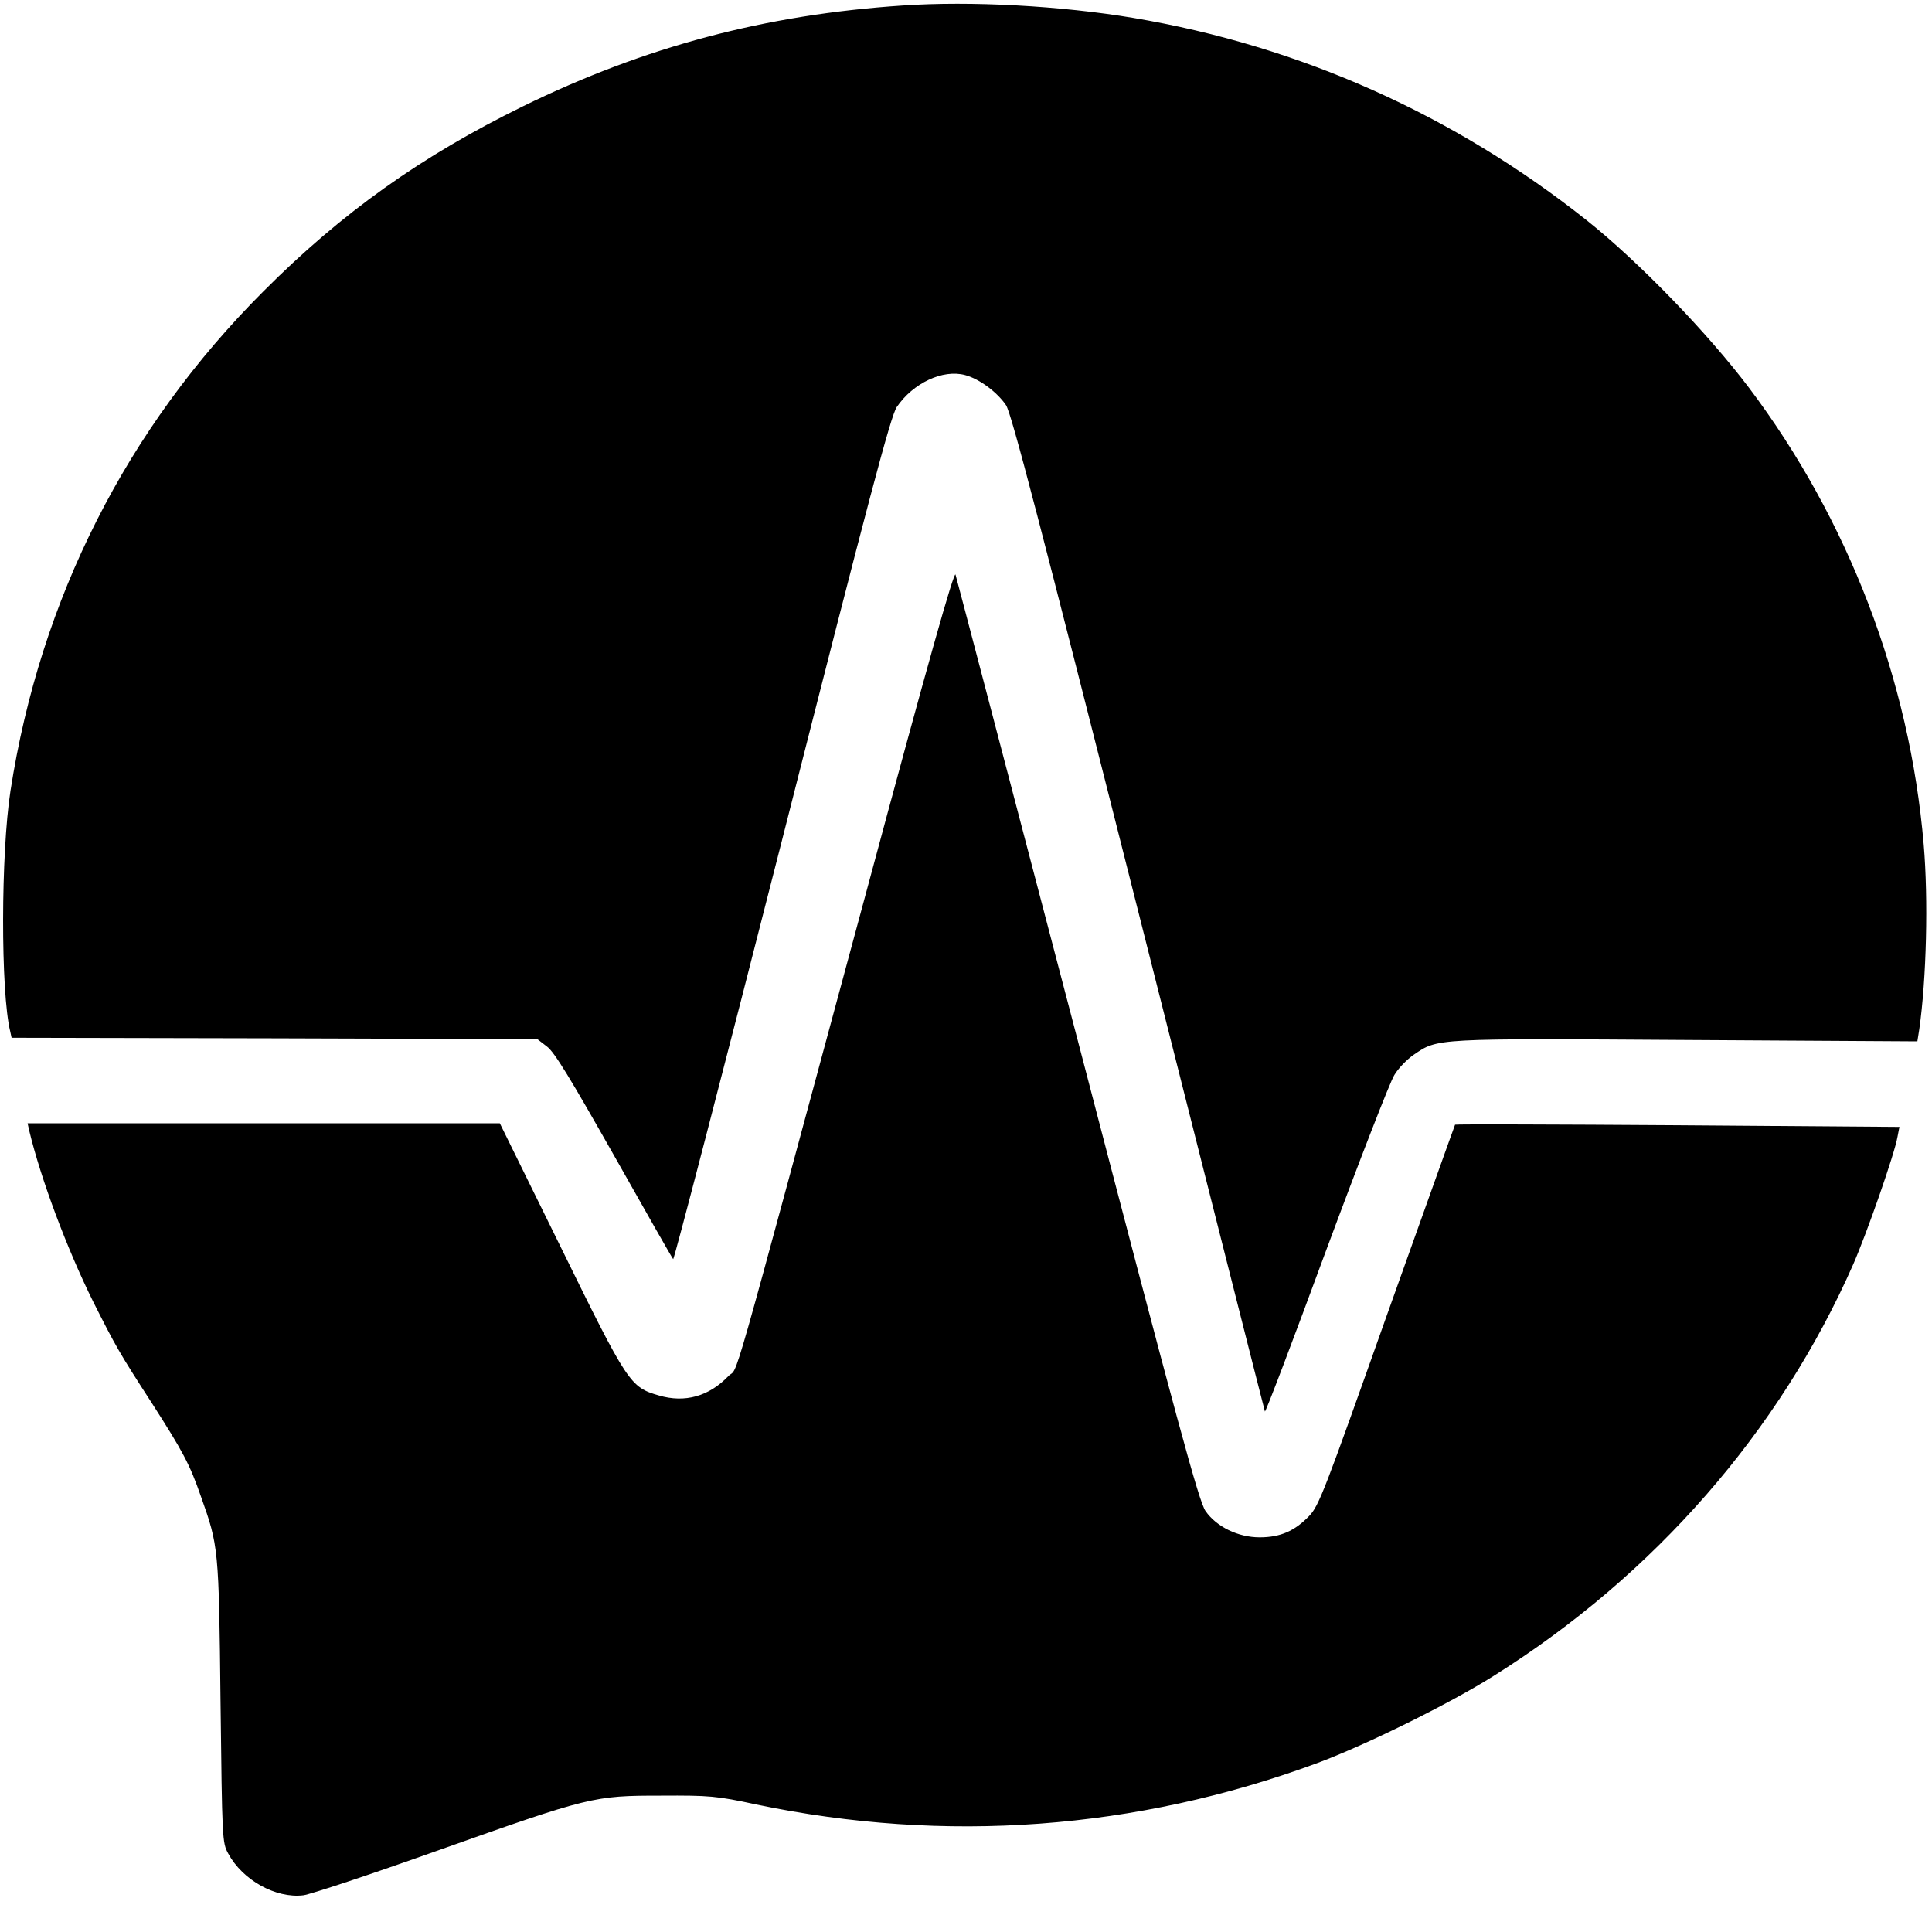
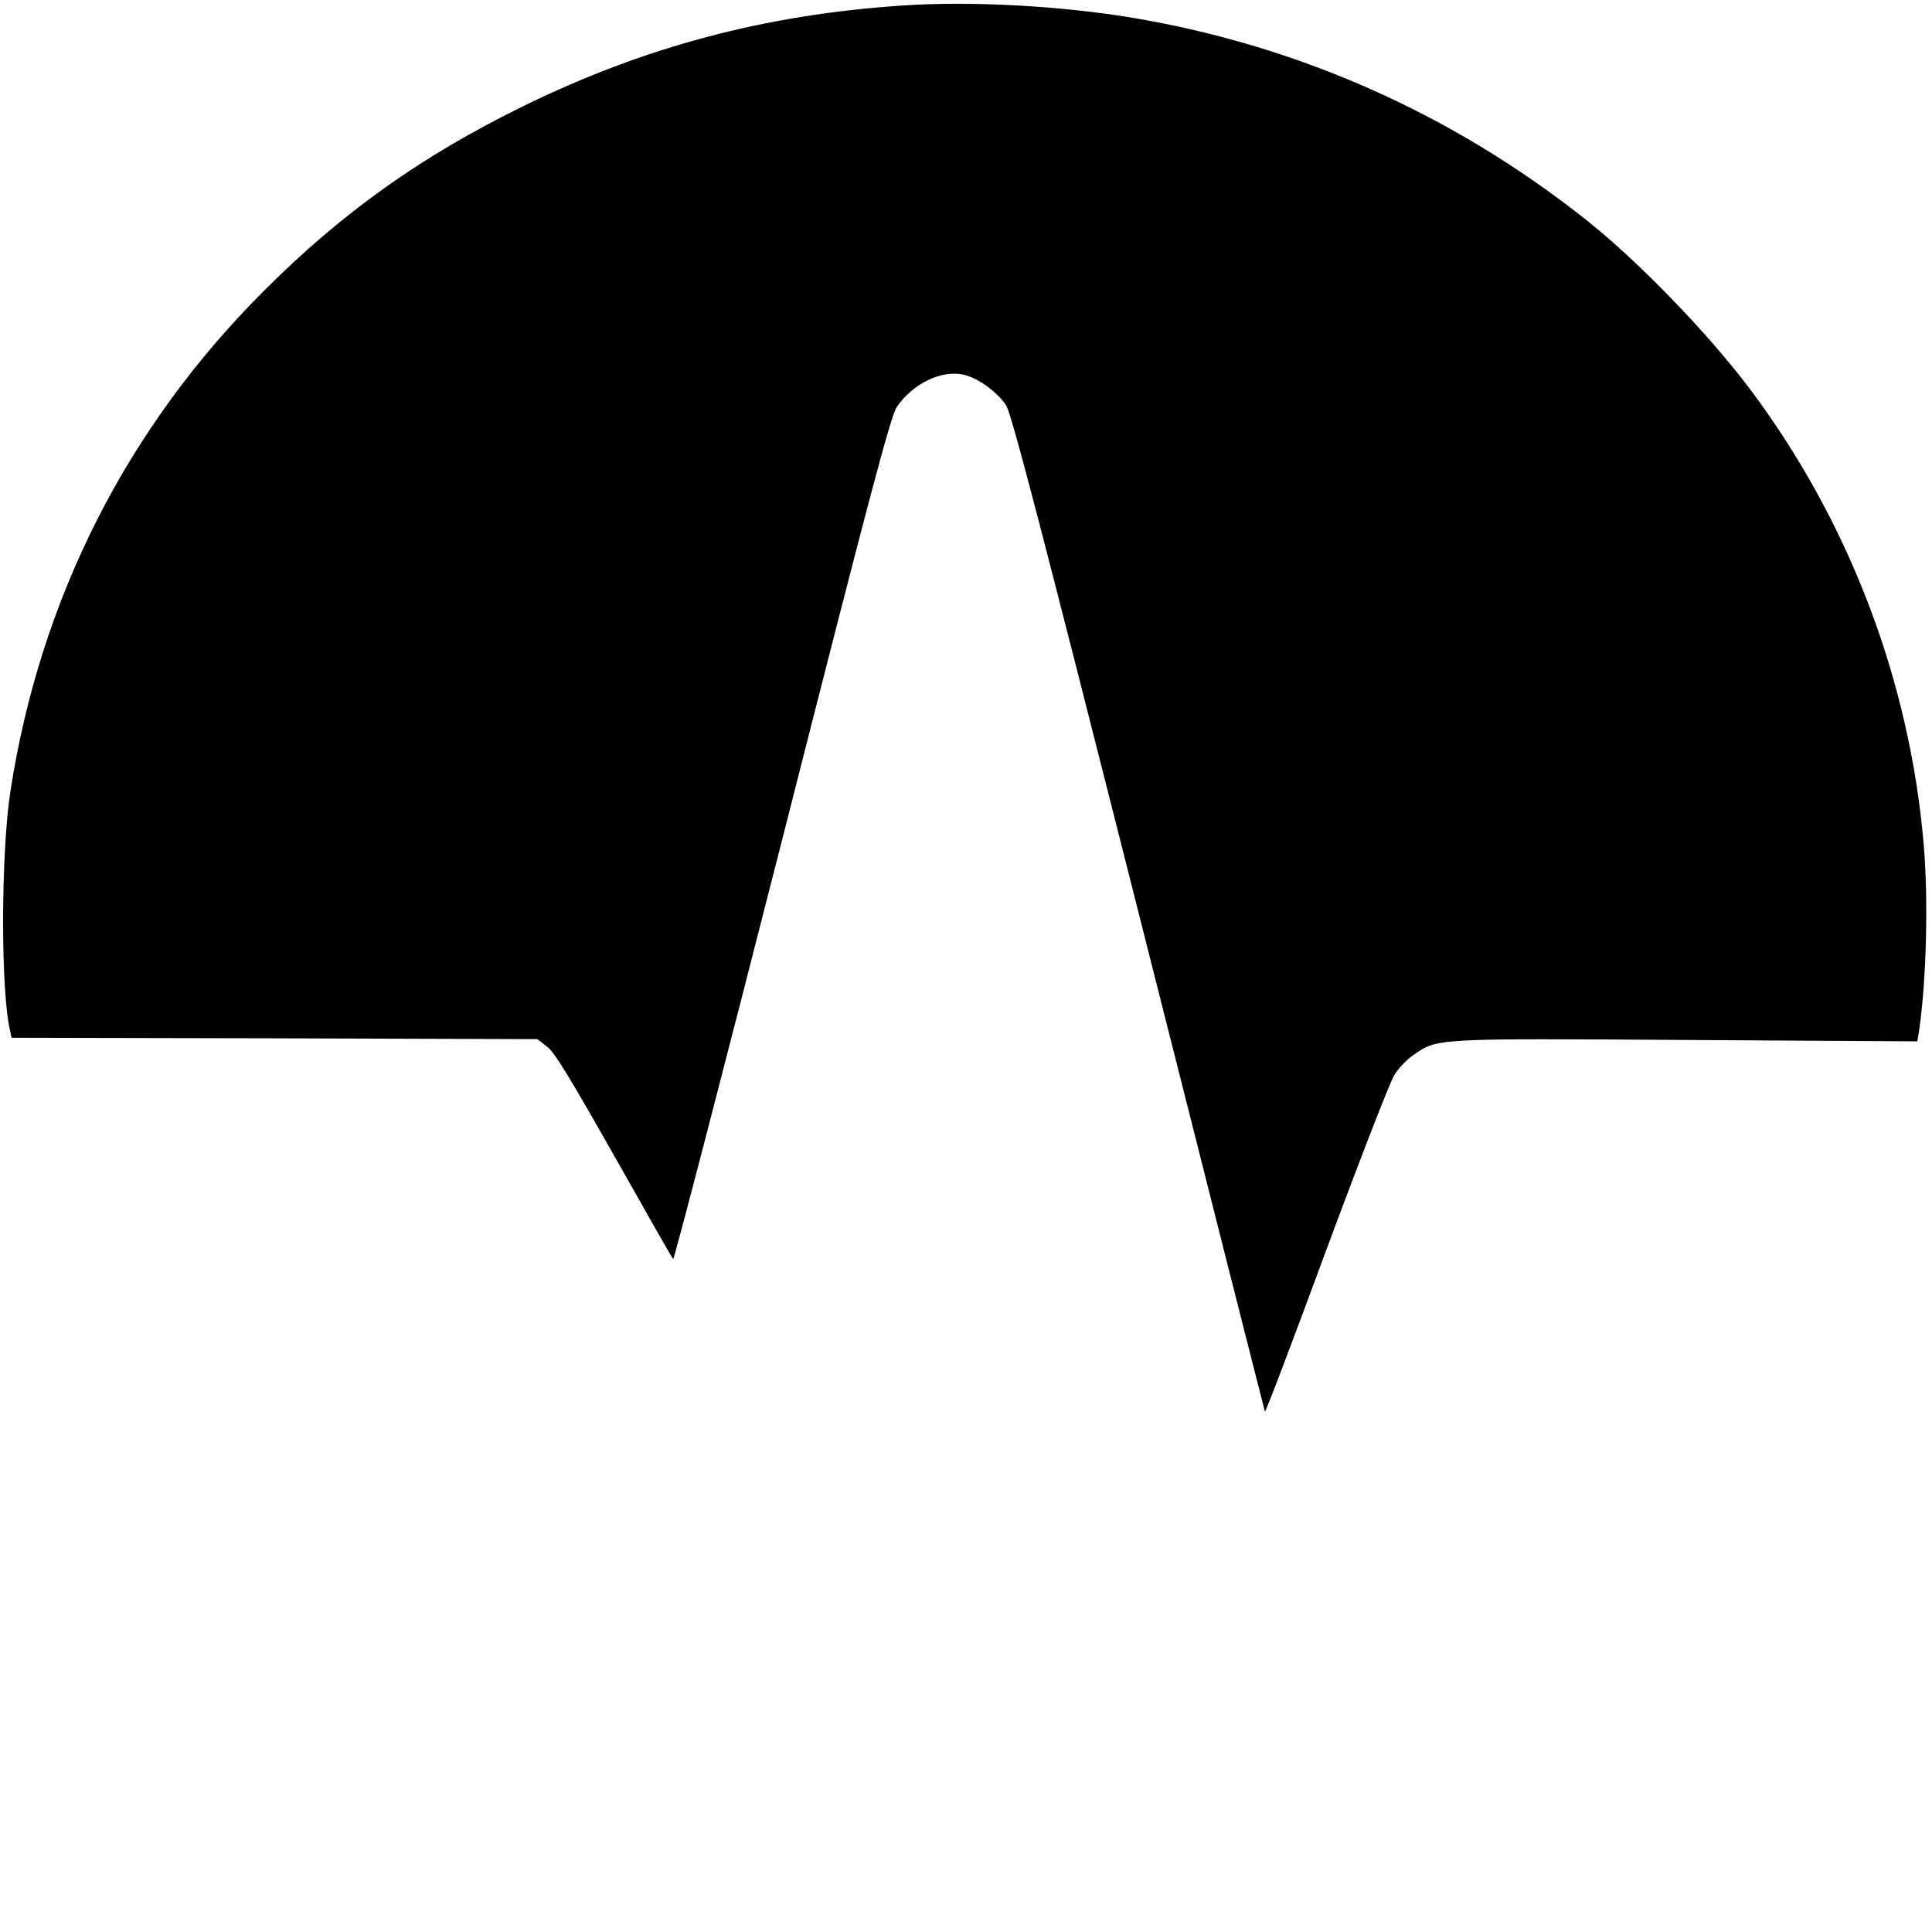
<svg xmlns="http://www.w3.org/2000/svg" version="1.0" width="700pt" height="700pt" viewBox="0 0 700 700" preserveAspectRatio="xMidYMid meet">
  <g transform="translate(0,700) scale(0.1,-0.1)" fill="#000000" stroke="none">
    <path d="M3270 6980 c-497 -33 -934 -149 -1375 -365 -367 -180 -656 -385 -941 -671 -495 -495 -808 -1113 -916 -1809 -35 -226 -36 -729 -1 -872 l5 -23 952 -2 953 -3 35 -27 c27 -20 85 -116 243 -395 114 -202 210 -371 214 -375 3 -4 181 680 395 1520 315 1240 393 1534 415 1567 59 87 167 138 248 116 52 -14 116 -62 148 -109 20 -31 122 -422 480 -1838 250 -989 456 -1803 458 -1808 2 -5 102 258 222 584 121 326 232 612 247 635 14 24 46 57 71 74 87 59 71 59 988 53 l836 -5 7 44 c26 183 33 470 16 669 -51 598 -273 1177 -633 1655 -151 200 -400 457 -587 606 -482 383 -1039 632 -1643 734 -263 44 -590 62 -837 45z" />
-     <path d="M3136 3758 c-509 -1884 -457 -1703 -497 -1744 -70 -73 -157 -98 -252 -70 -104 30 -112 42 -356 539 l-220 447 -856 0 -855 0 6 -27 c42 -175 136 -426 231 -618 82 -163 95 -186 214 -370 112 -175 136 -219 177 -337 64 -180 65 -186 71 -743 6 -501 6 -511 28 -551 52 -96 172 -163 272 -151 25 3 242 75 481 160 558 198 571 201 815 201 176 1 201 -1 345 -32 685 -143 1376 -92 2030 149 176 65 482 216 642 317 583 366 1037 887 1303 1492 49 112 150 401 160 461 l7 36 -804 6 c-442 3 -804 4 -806 2 -1 -1 -112 -312 -247 -690 -226 -637 -246 -691 -282 -728 -52 -54 -104 -77 -179 -77 -78 0 -156 38 -196 95 -24 34 -100 313 -463 1705 -240 916 -439 1675 -443 1688 -5 16 -98 -312 -326 -1160z" />
  </g>
</svg>